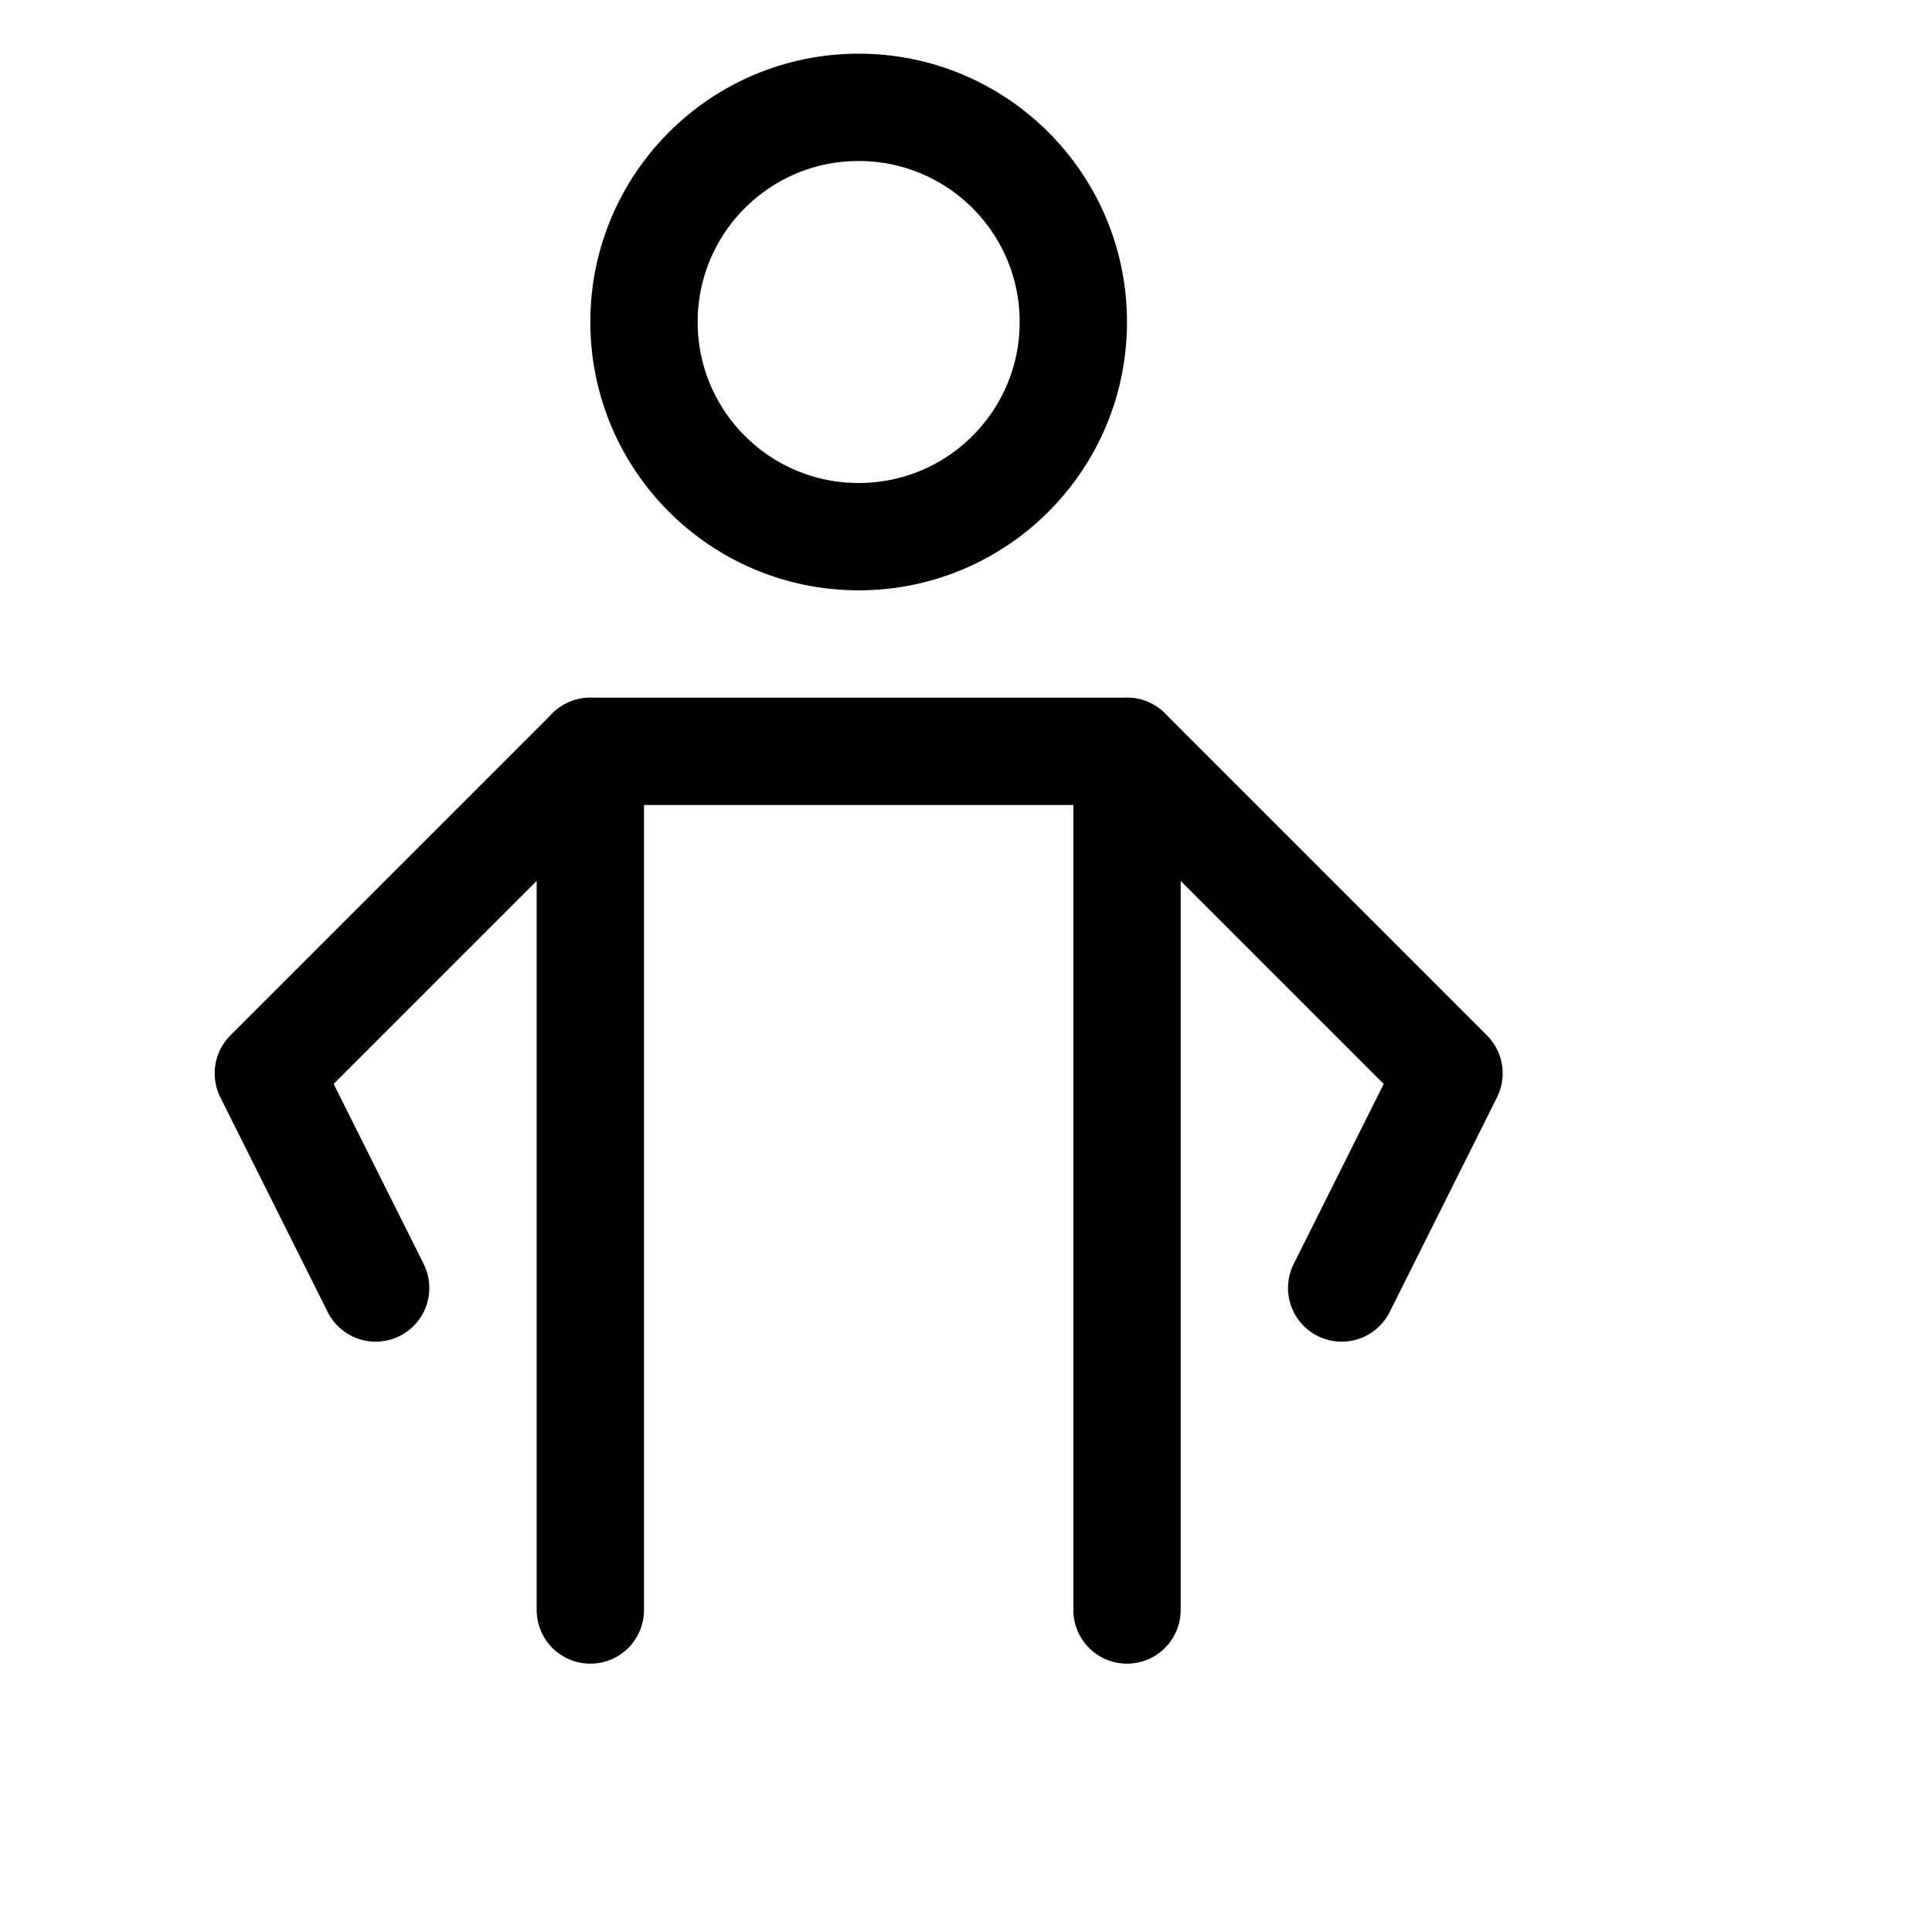
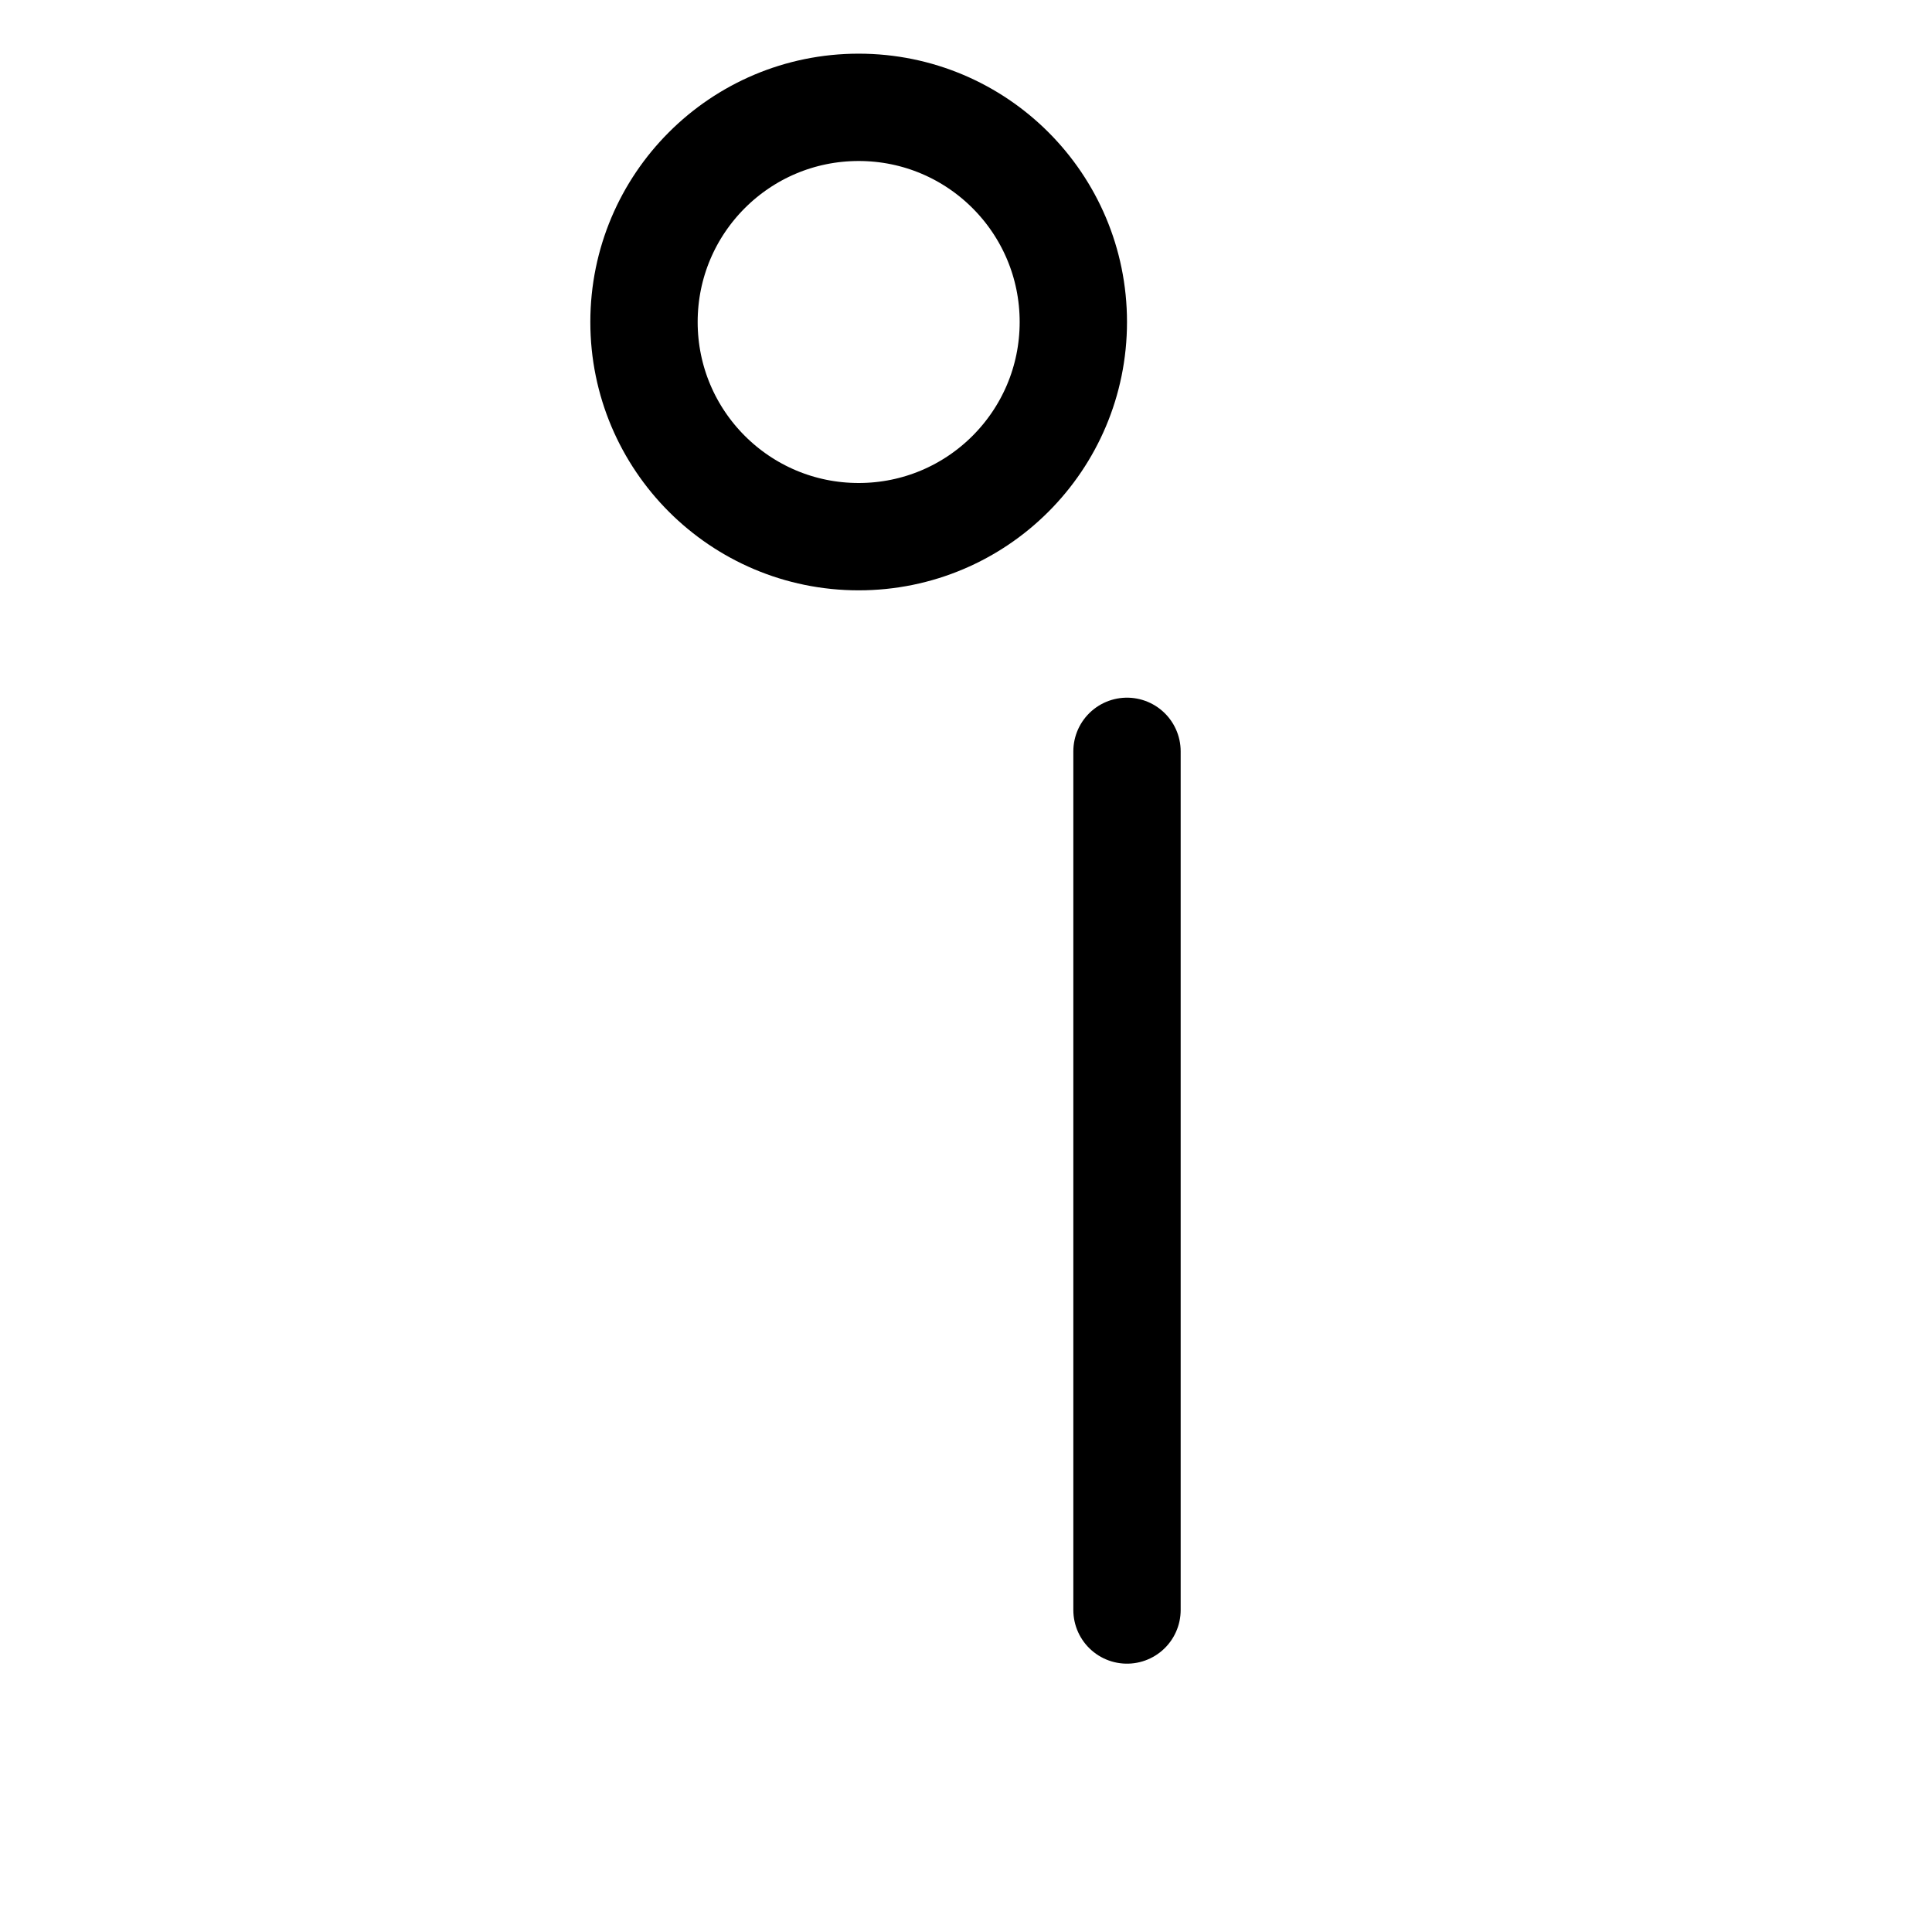
<svg xmlns="http://www.w3.org/2000/svg" width="18" height="18" viewBox="0 0 18 18" fill="none">
-   <path d="M5.5 7V15" stroke="black" stroke-linecap="round" stroke-linejoin="round" />
  <path d="M10.5 7V15" stroke="black" stroke-linecap="round" stroke-linejoin="round" />
-   <path d="M12.5 12L13.5 10L10.5 7H5.5L2.5 10L3.5 12" stroke="black" stroke-linecap="round" stroke-linejoin="round" />
  <path d="M8 5C9.105 5 10 4.105 10 3C10 1.895 9.105 1 8 1C6.895 1 6 1.895 6 3C6 4.105 6.895 5 8 5Z" stroke="black" stroke-linecap="round" stroke-linejoin="round" />
</svg>